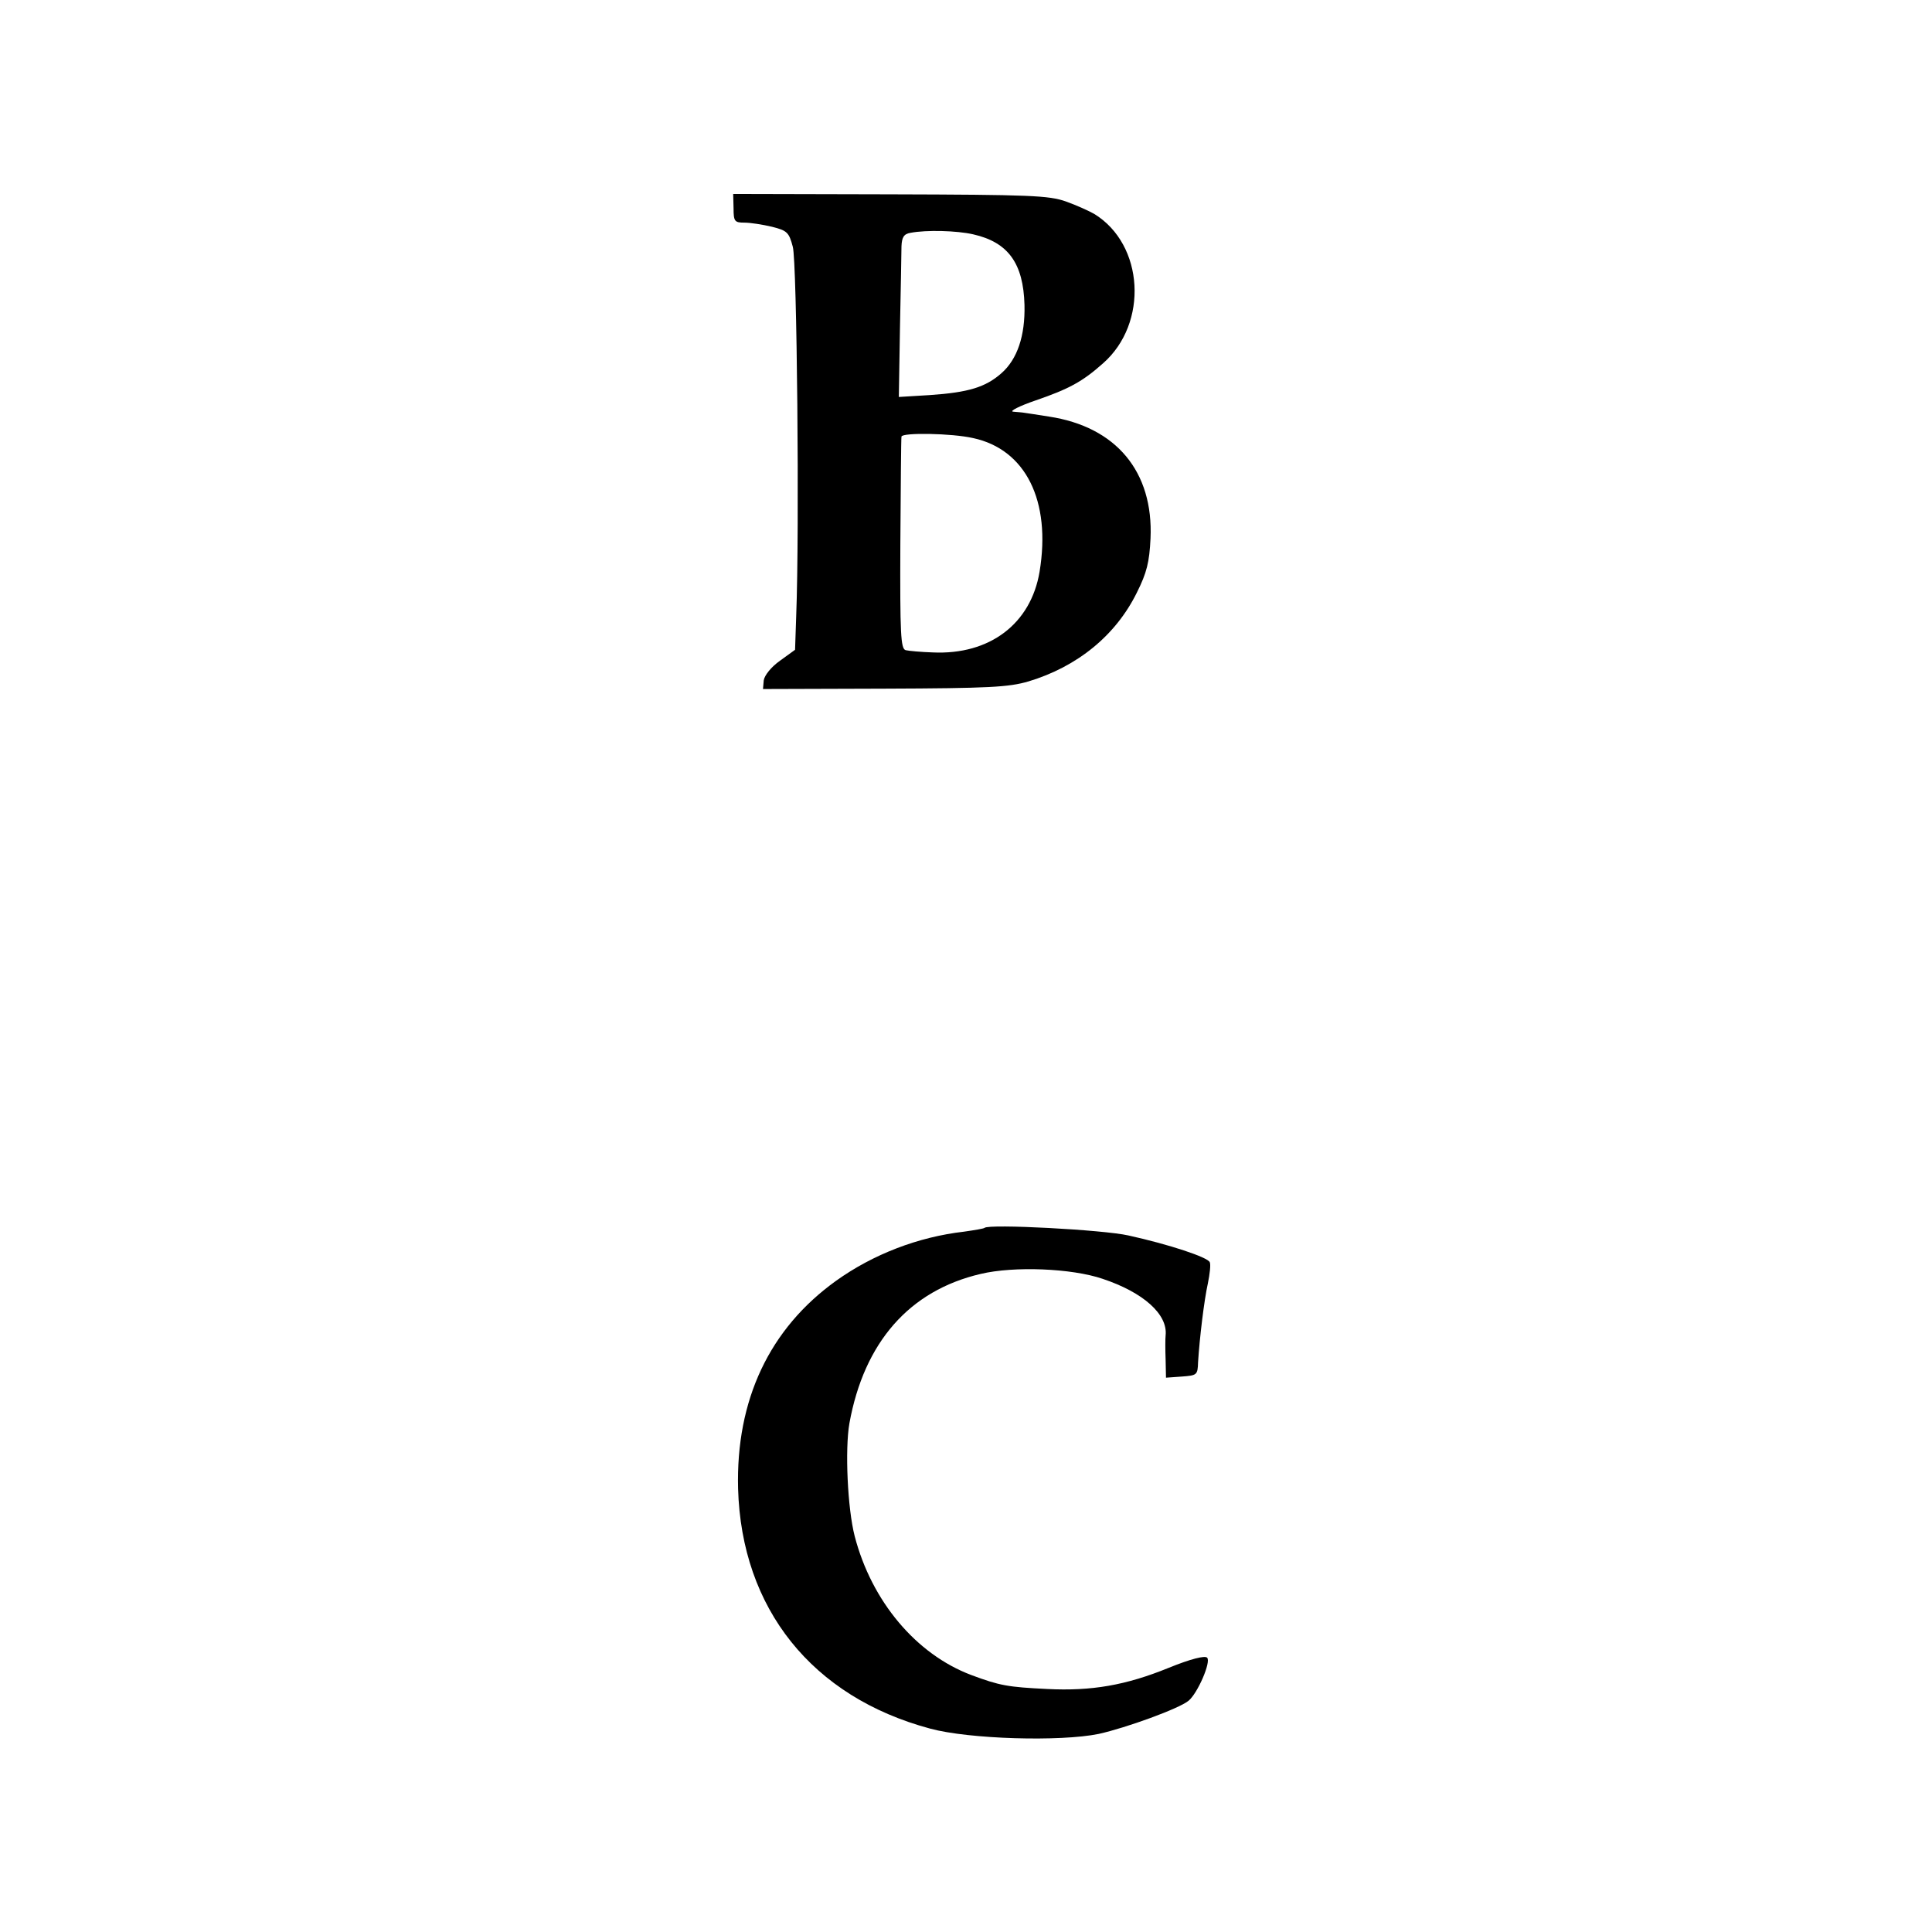
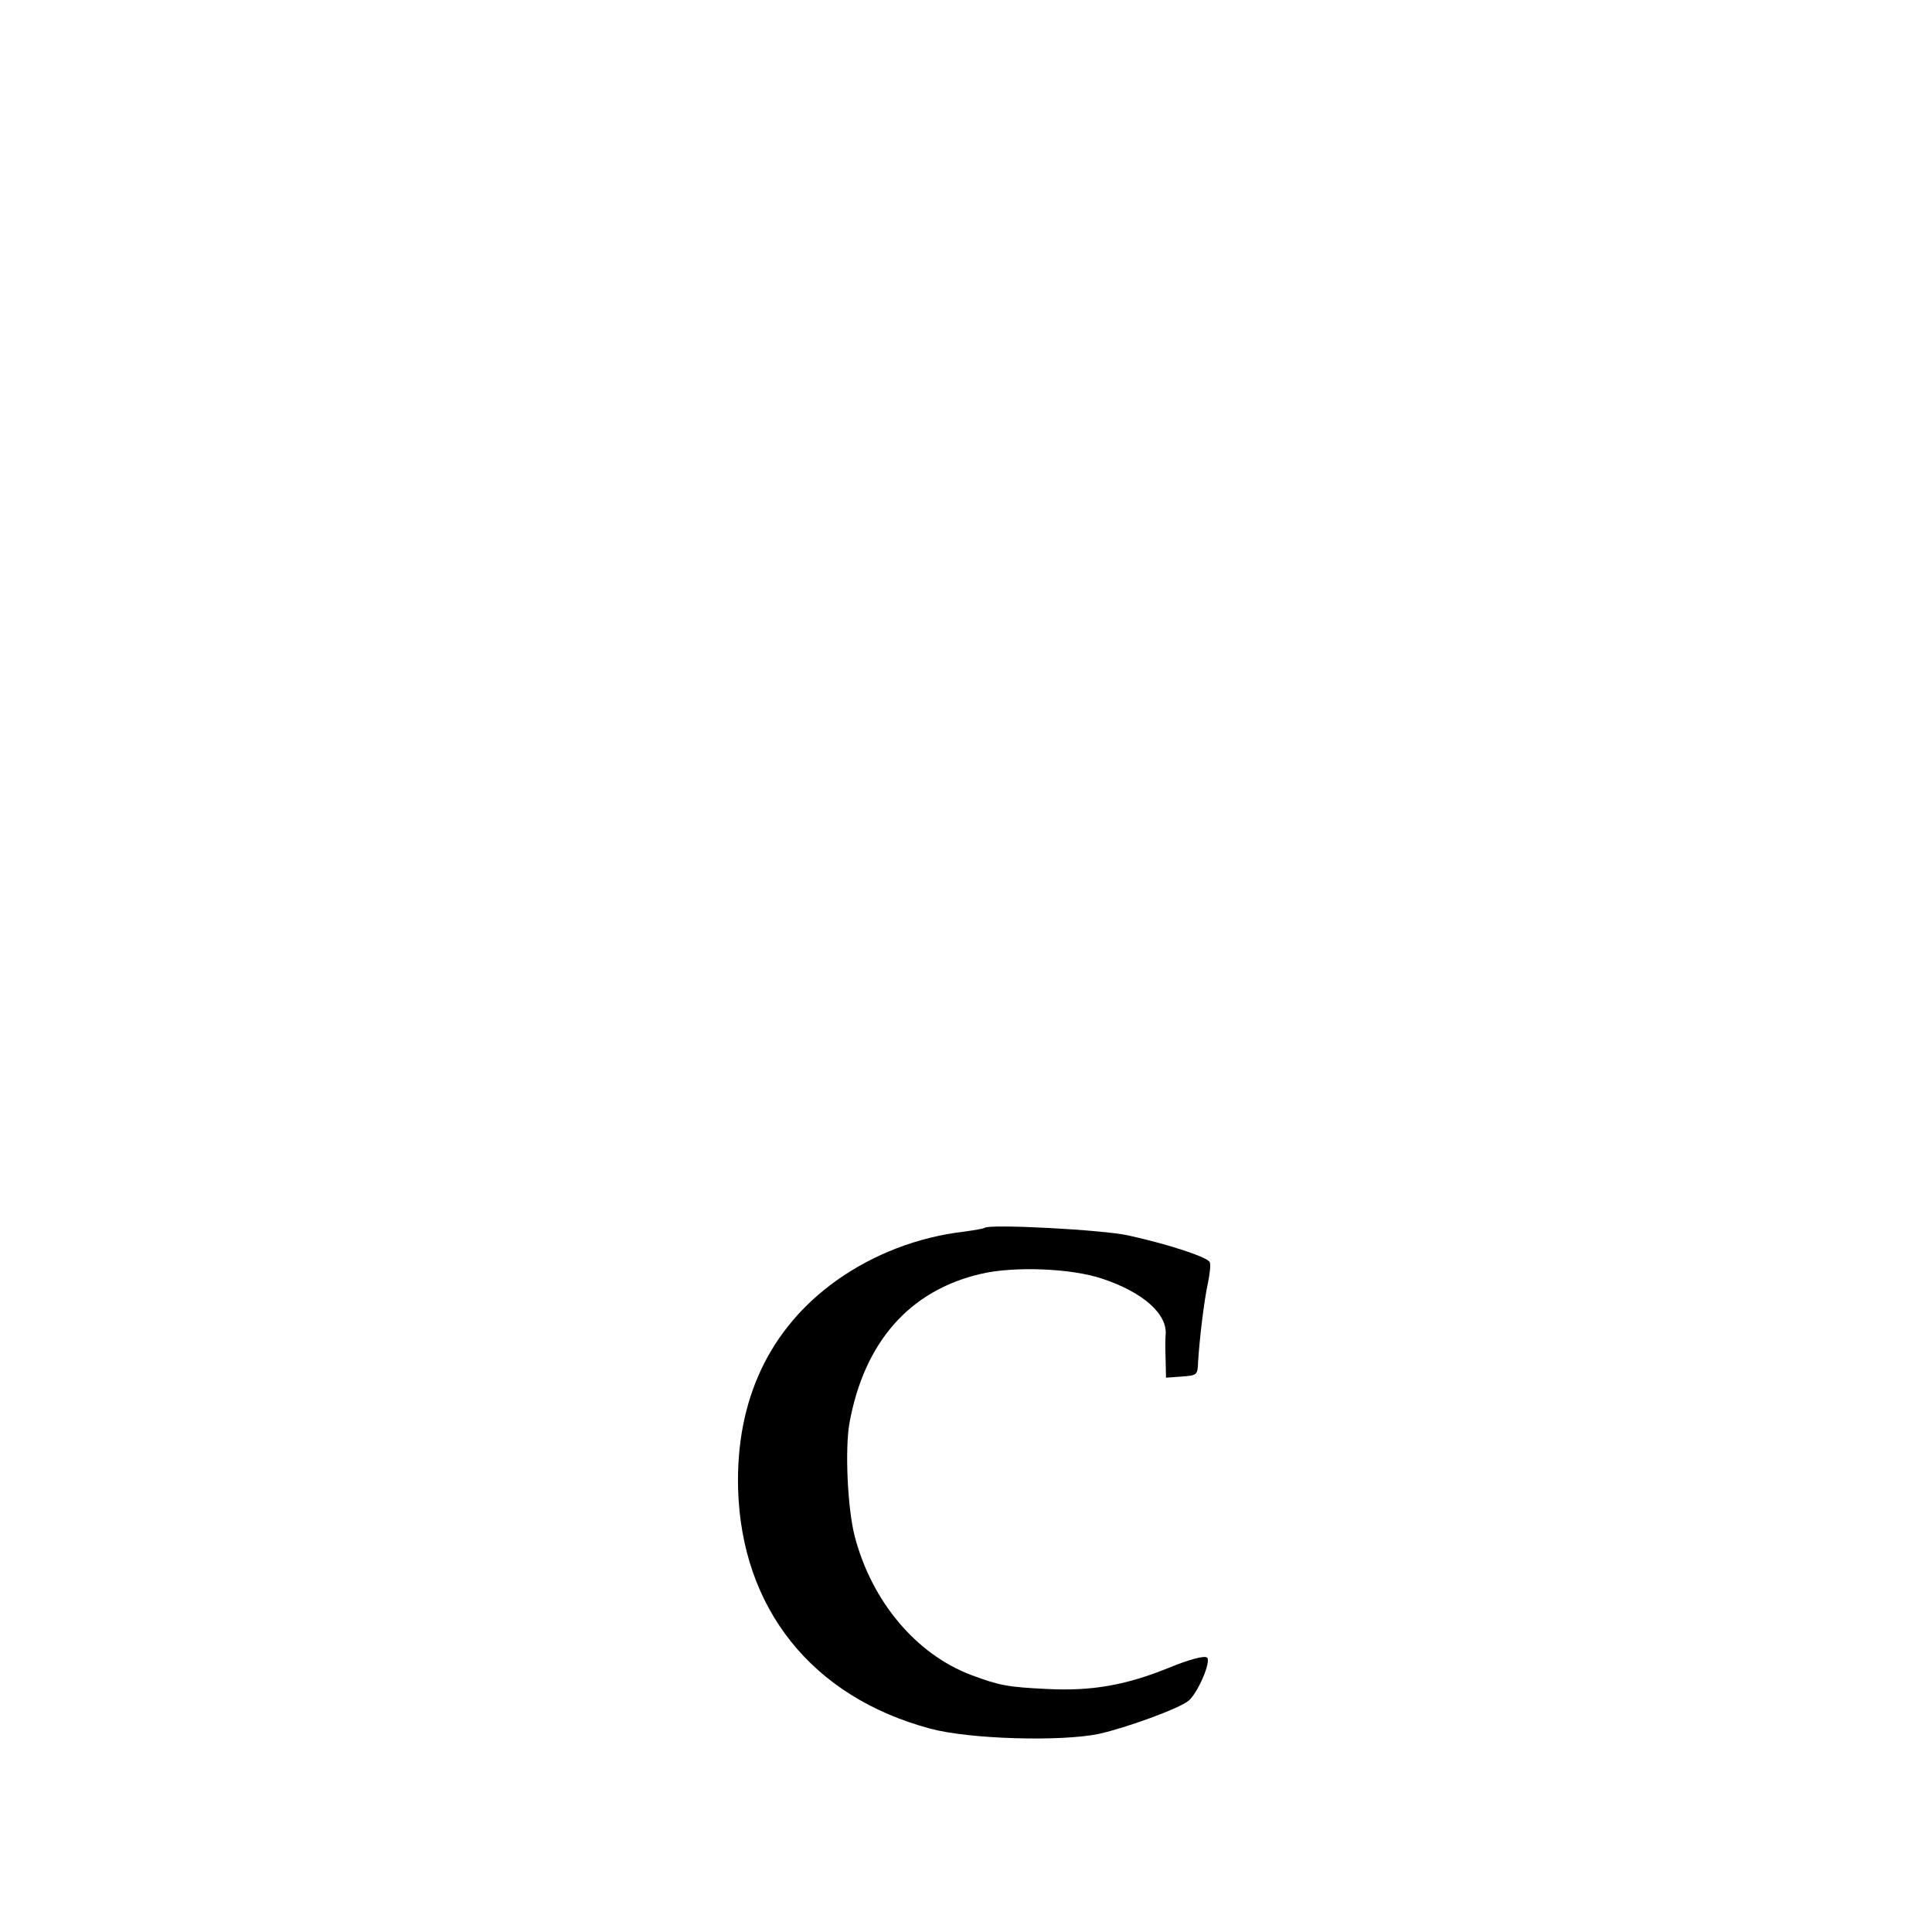
<svg xmlns="http://www.w3.org/2000/svg" version="1.0" width="512pt" height="512pt" viewBox="0 0 512 512" preserveAspectRatio="xMidYMid meet">
  <g transform="translate(0,512) scale(0.1,-0.1)" fill="#000000" stroke="none">
-     <path d="M1944 4568 c0 -35 3 -38 29 -38 15 0 48 -5 73 -11 40 -10 45 -15 55 -53 11 -39 18 -748 9 -979 l-3 -89 -40 -29 c-24 -17 -41 -39 -43 -52 l-2 -23 321 1 c280 1 330 4 382 19 130 39 232 122 288 236 26 52 33 80 36 143 8 177 -91 296 -269 323 -30 5 -59 9 -65 10 -5 1 -19 2 -30 3 -11 1 16 15 60 30 87 30 123 49 178 98 121 106 109 315 -23 396 -14 8 -47 23 -75 33 -45 16 -95 18 -466 19 l-416 1 1 -38z m635 -69 c93 -21 133 -77 136 -187 2 -82 -19 -144 -61 -181 -42 -37 -87 -51 -190 -58 l-82 -5 3 183 c2 101 4 198 4 216 1 24 6 33 24 36 42 8 122 6 166 -4z m0 -540 c139 -30 207 -166 176 -354 -23 -138 -132 -221 -283 -214 -31 1 -64 4 -72 6 -13 4 -15 42 -14 281 1 152 2 280 3 285 2 11 133 9 190 -4z" />
    <path d="M2609 1866 c-2 -2 -26 -6 -54 -10 -122 -14 -241 -60 -339 -130 -177 -127 -266 -316 -260 -551 9 -318 196 -552 509 -636 103 -28 345 -35 447 -14 72 16 213 67 238 88 24 20 60 103 49 114 -6 6 -43 -3 -102 -27 -113 -46 -204 -62 -322 -56 -104 5 -126 9 -201 37 -146 55 -264 195 -309 368 -19 74 -26 230 -14 299 39 215 159 352 348 396 88 21 241 15 323 -13 108 -36 173 -94 167 -150 -1 -9 -1 -38 0 -64 l1 -48 42 3 c40 3 42 4 43 38 4 64 16 164 26 209 5 24 8 50 5 56 -5 13 -107 47 -216 71 -67 15 -369 31 -381 20z" />
  </g>
</svg>